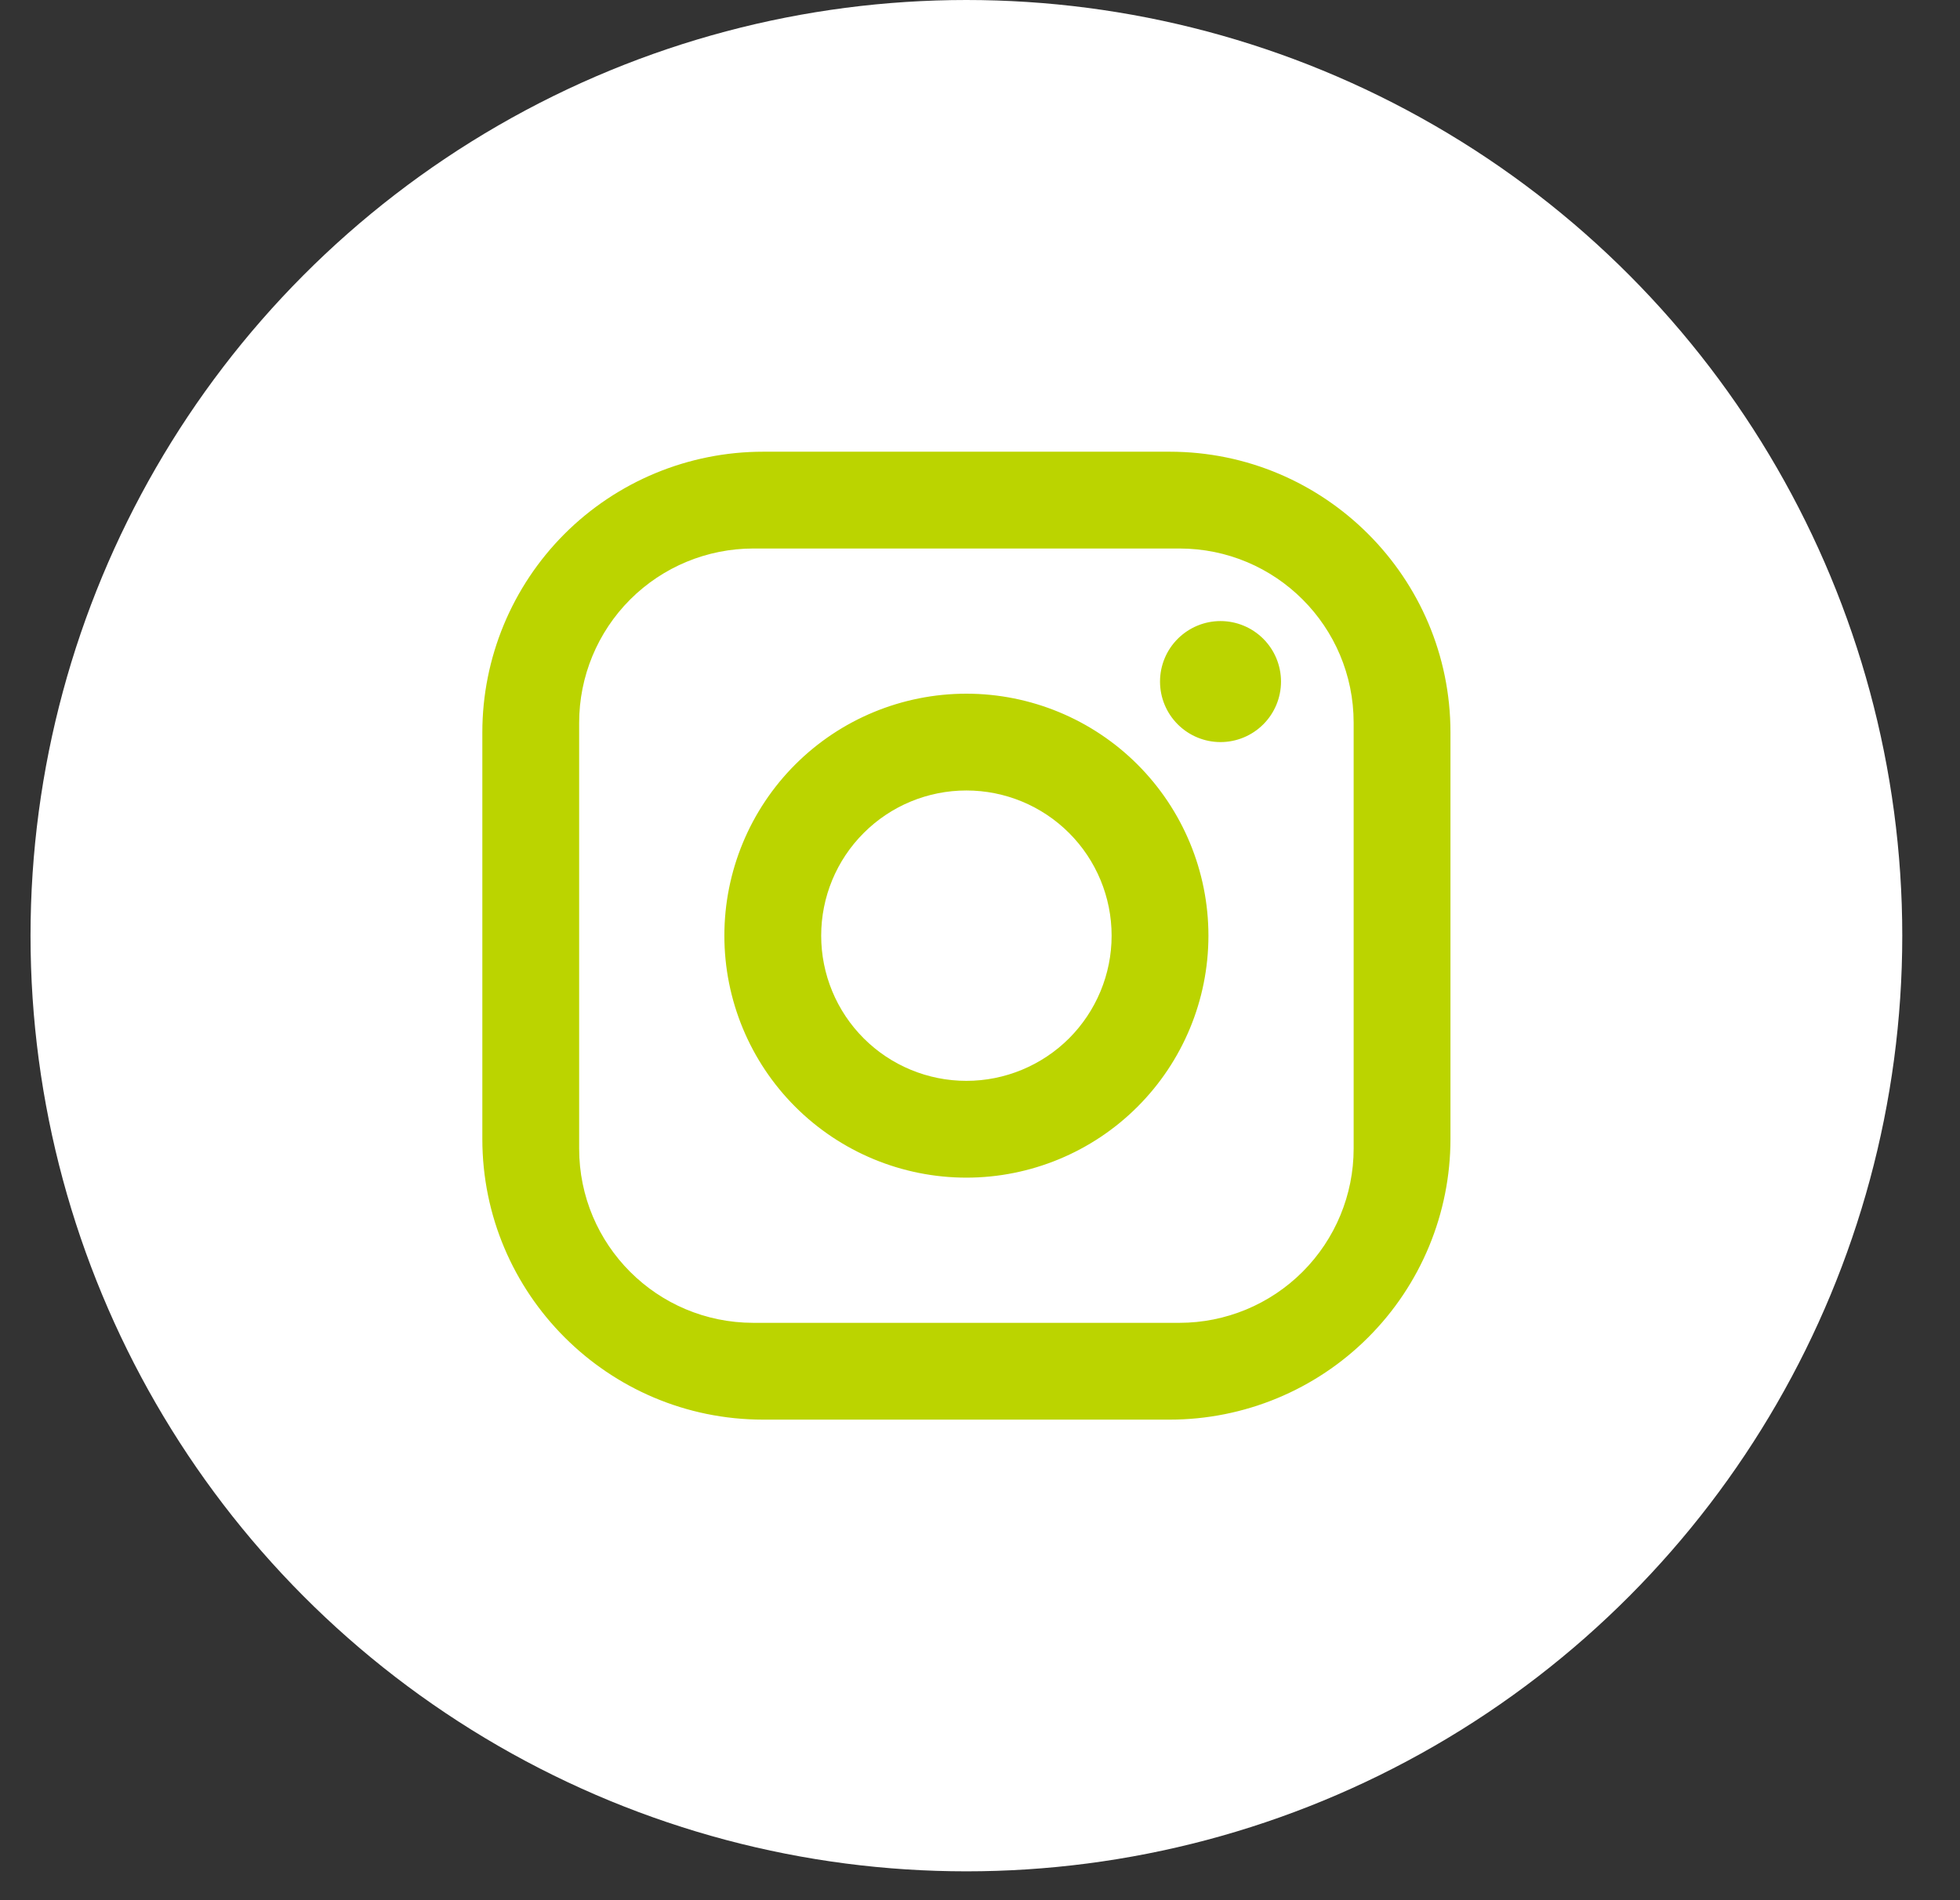
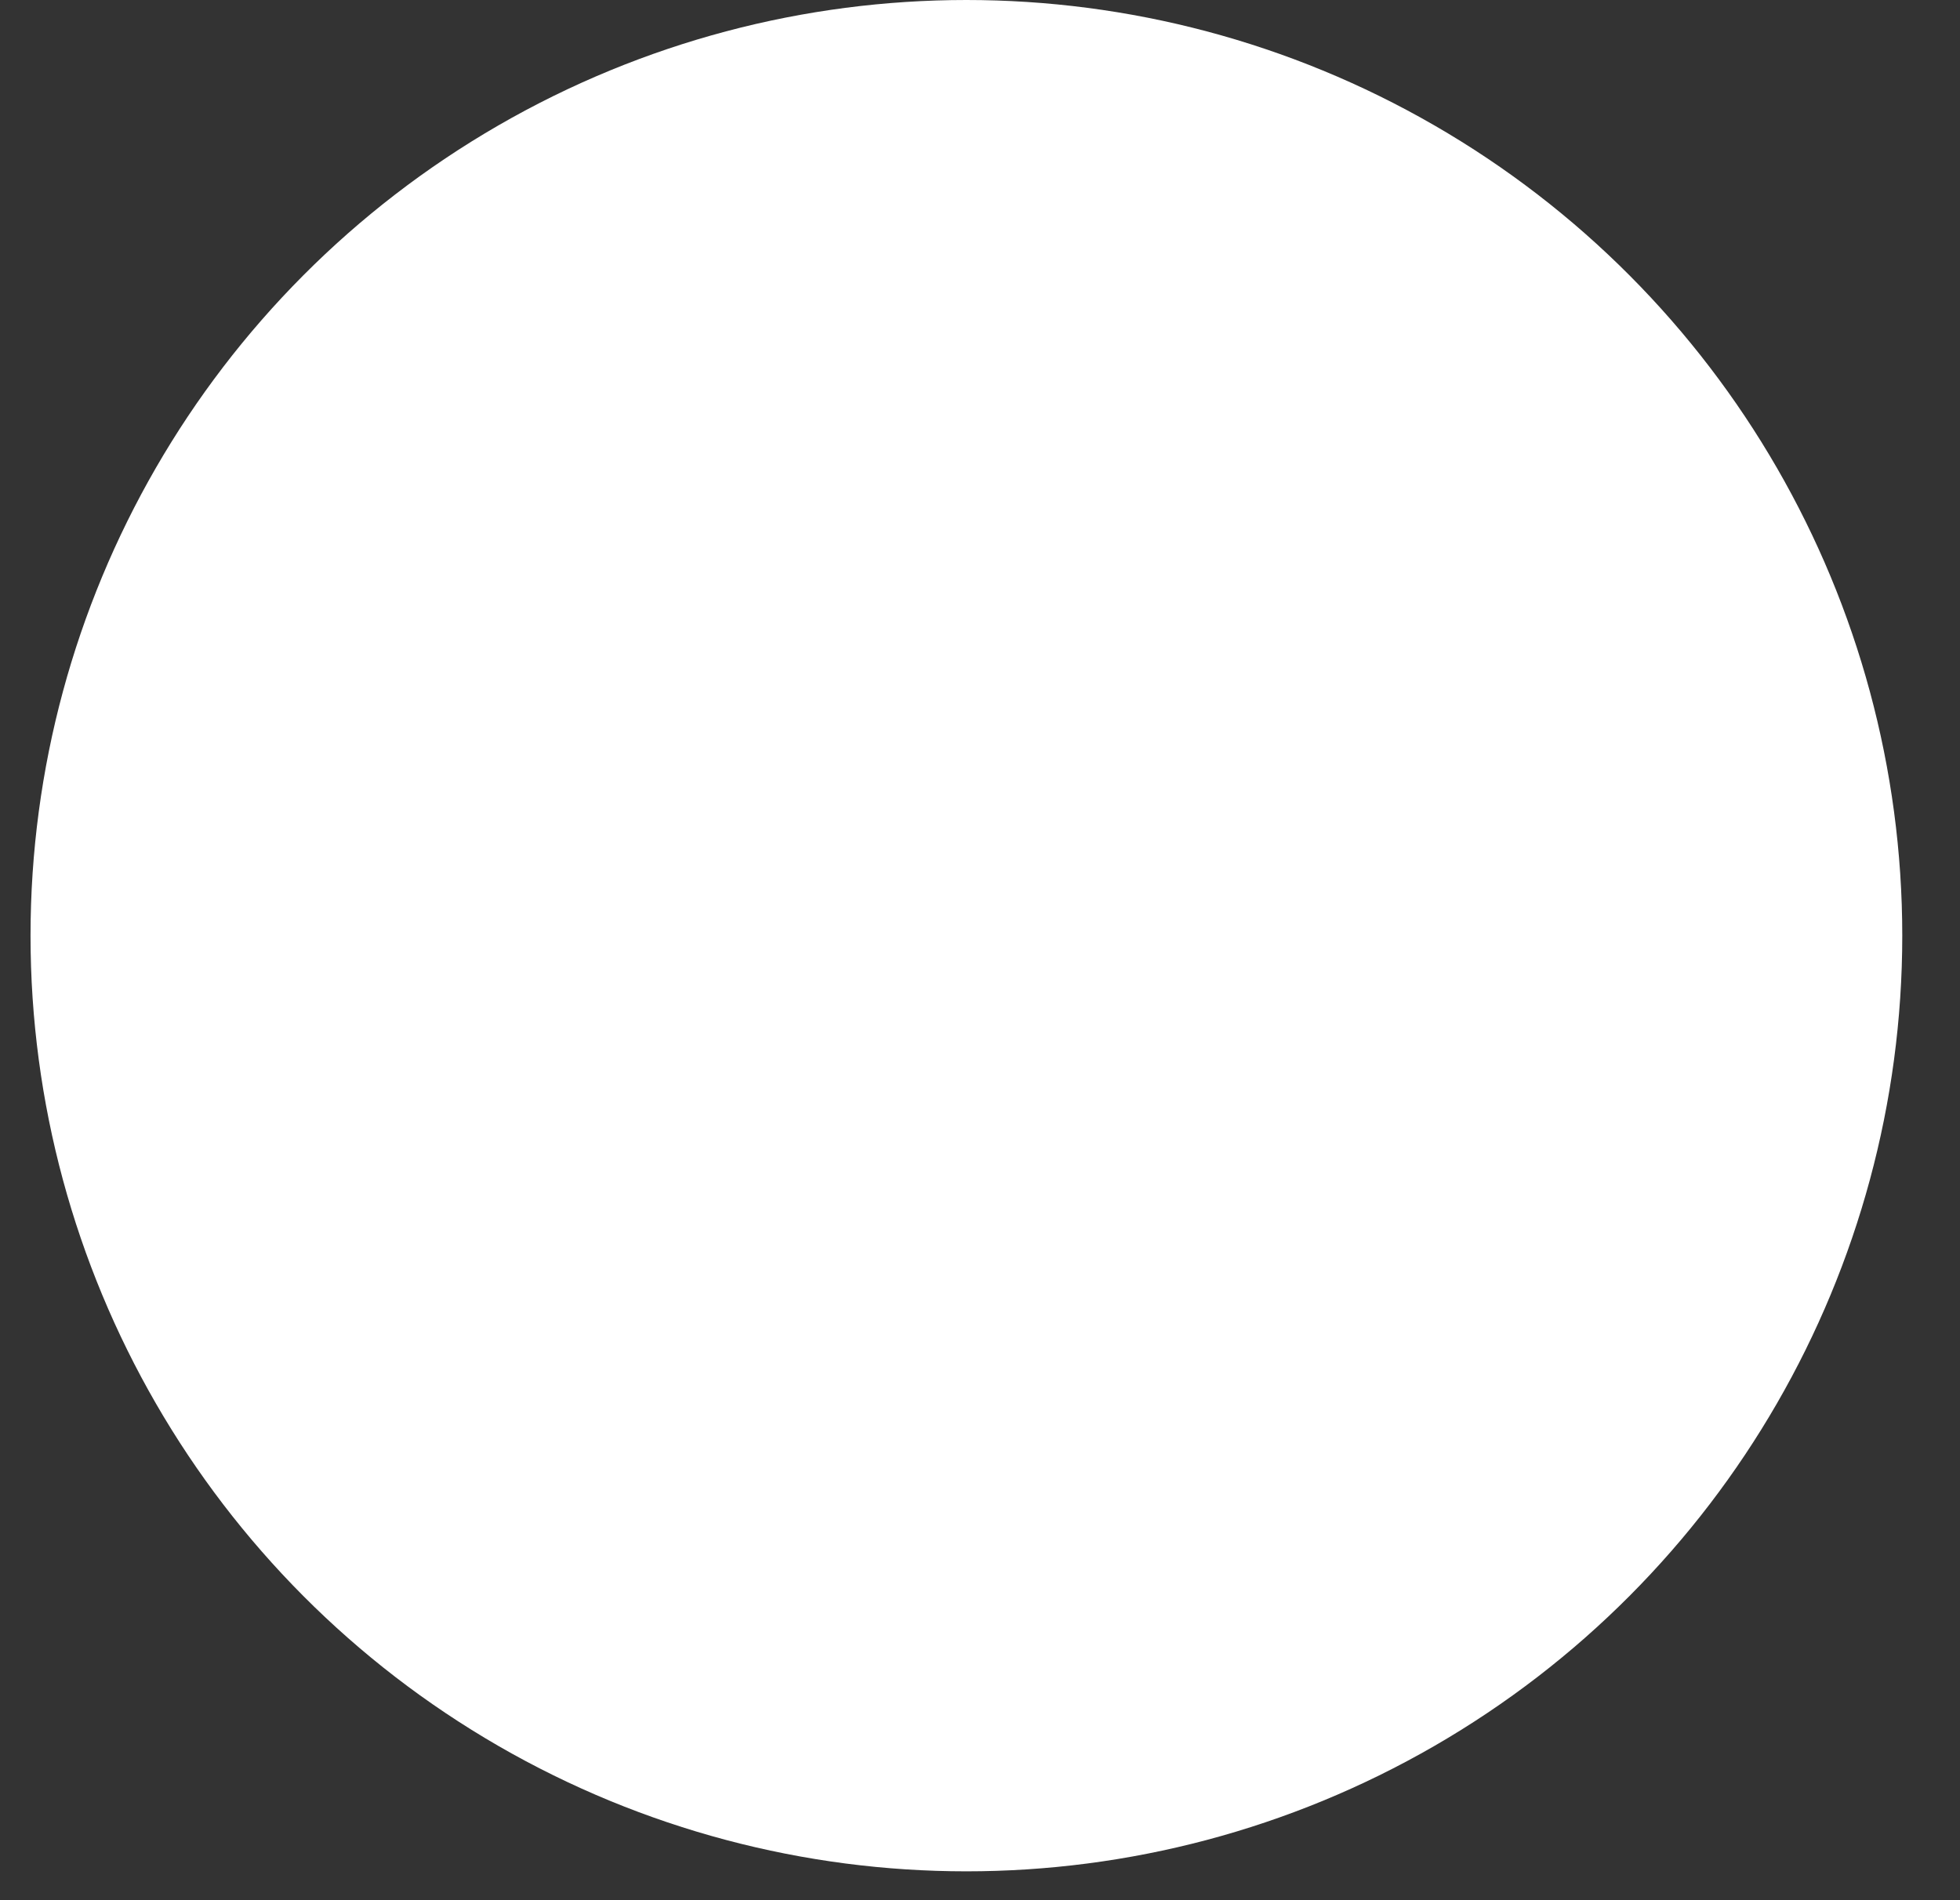
<svg xmlns="http://www.w3.org/2000/svg" width="33" height="32" viewBox="0 0 33 32" fill="none">
  <rect x="0" y="0" width="33" height="32" fill="#333333" stroke="none" />
  <circle cx="16.271" cy="15.757" r="15.757" fill="white" />
-   <path d="M12.848 7.607H19.694C22.302 7.607 24.421 9.726 24.421 12.334V19.18C24.421 20.433 23.923 21.636 23.036 22.522C22.15 23.409 20.947 23.907 19.694 23.907H12.848C10.24 23.907 8.121 21.788 8.121 19.18V12.334C8.121 11.08 8.619 9.878 9.505 8.991C10.392 8.105 11.594 7.607 12.848 7.607ZM12.685 9.237C11.906 9.237 11.16 9.546 10.61 10.096C10.06 10.646 9.751 11.393 9.751 12.171V19.343C9.751 20.965 11.063 22.277 12.685 22.277H19.857C20.635 22.277 21.381 21.968 21.931 21.418C22.482 20.867 22.791 20.121 22.791 19.343V12.171C22.791 10.549 21.479 9.237 19.857 9.237H12.685ZM20.549 10.459C20.82 10.459 21.079 10.567 21.27 10.758C21.461 10.949 21.568 11.208 21.568 11.478C21.568 11.748 21.461 12.007 21.27 12.198C21.079 12.389 20.82 12.497 20.549 12.497C20.279 12.497 20.02 12.389 19.829 12.198C19.638 12.007 19.531 11.748 19.531 11.478C19.531 11.208 19.638 10.949 19.829 10.758C20.02 10.567 20.279 10.459 20.549 10.459ZM16.271 11.682C17.351 11.682 18.388 12.111 19.152 12.875C19.916 13.639 20.346 14.676 20.346 15.757C20.346 16.838 19.916 17.874 19.152 18.638C18.388 19.402 17.351 19.832 16.271 19.832C15.19 19.832 14.153 19.402 13.389 18.638C12.625 17.874 12.196 16.838 12.196 15.757C12.196 14.676 12.625 13.639 13.389 12.875C14.153 12.111 15.19 11.682 16.271 11.682ZM16.271 13.312C15.622 13.312 15 13.569 14.542 14.028C14.083 14.486 13.826 15.108 13.826 15.757C13.826 16.405 14.083 17.027 14.542 17.486C15 17.944 15.622 18.202 16.271 18.202C16.919 18.202 17.541 17.944 18 17.486C18.458 17.027 18.716 16.405 18.716 15.757C18.716 15.108 18.458 14.486 18 14.028C17.541 13.569 16.919 13.312 16.271 13.312Z" fill="#BBD400" />
</svg>